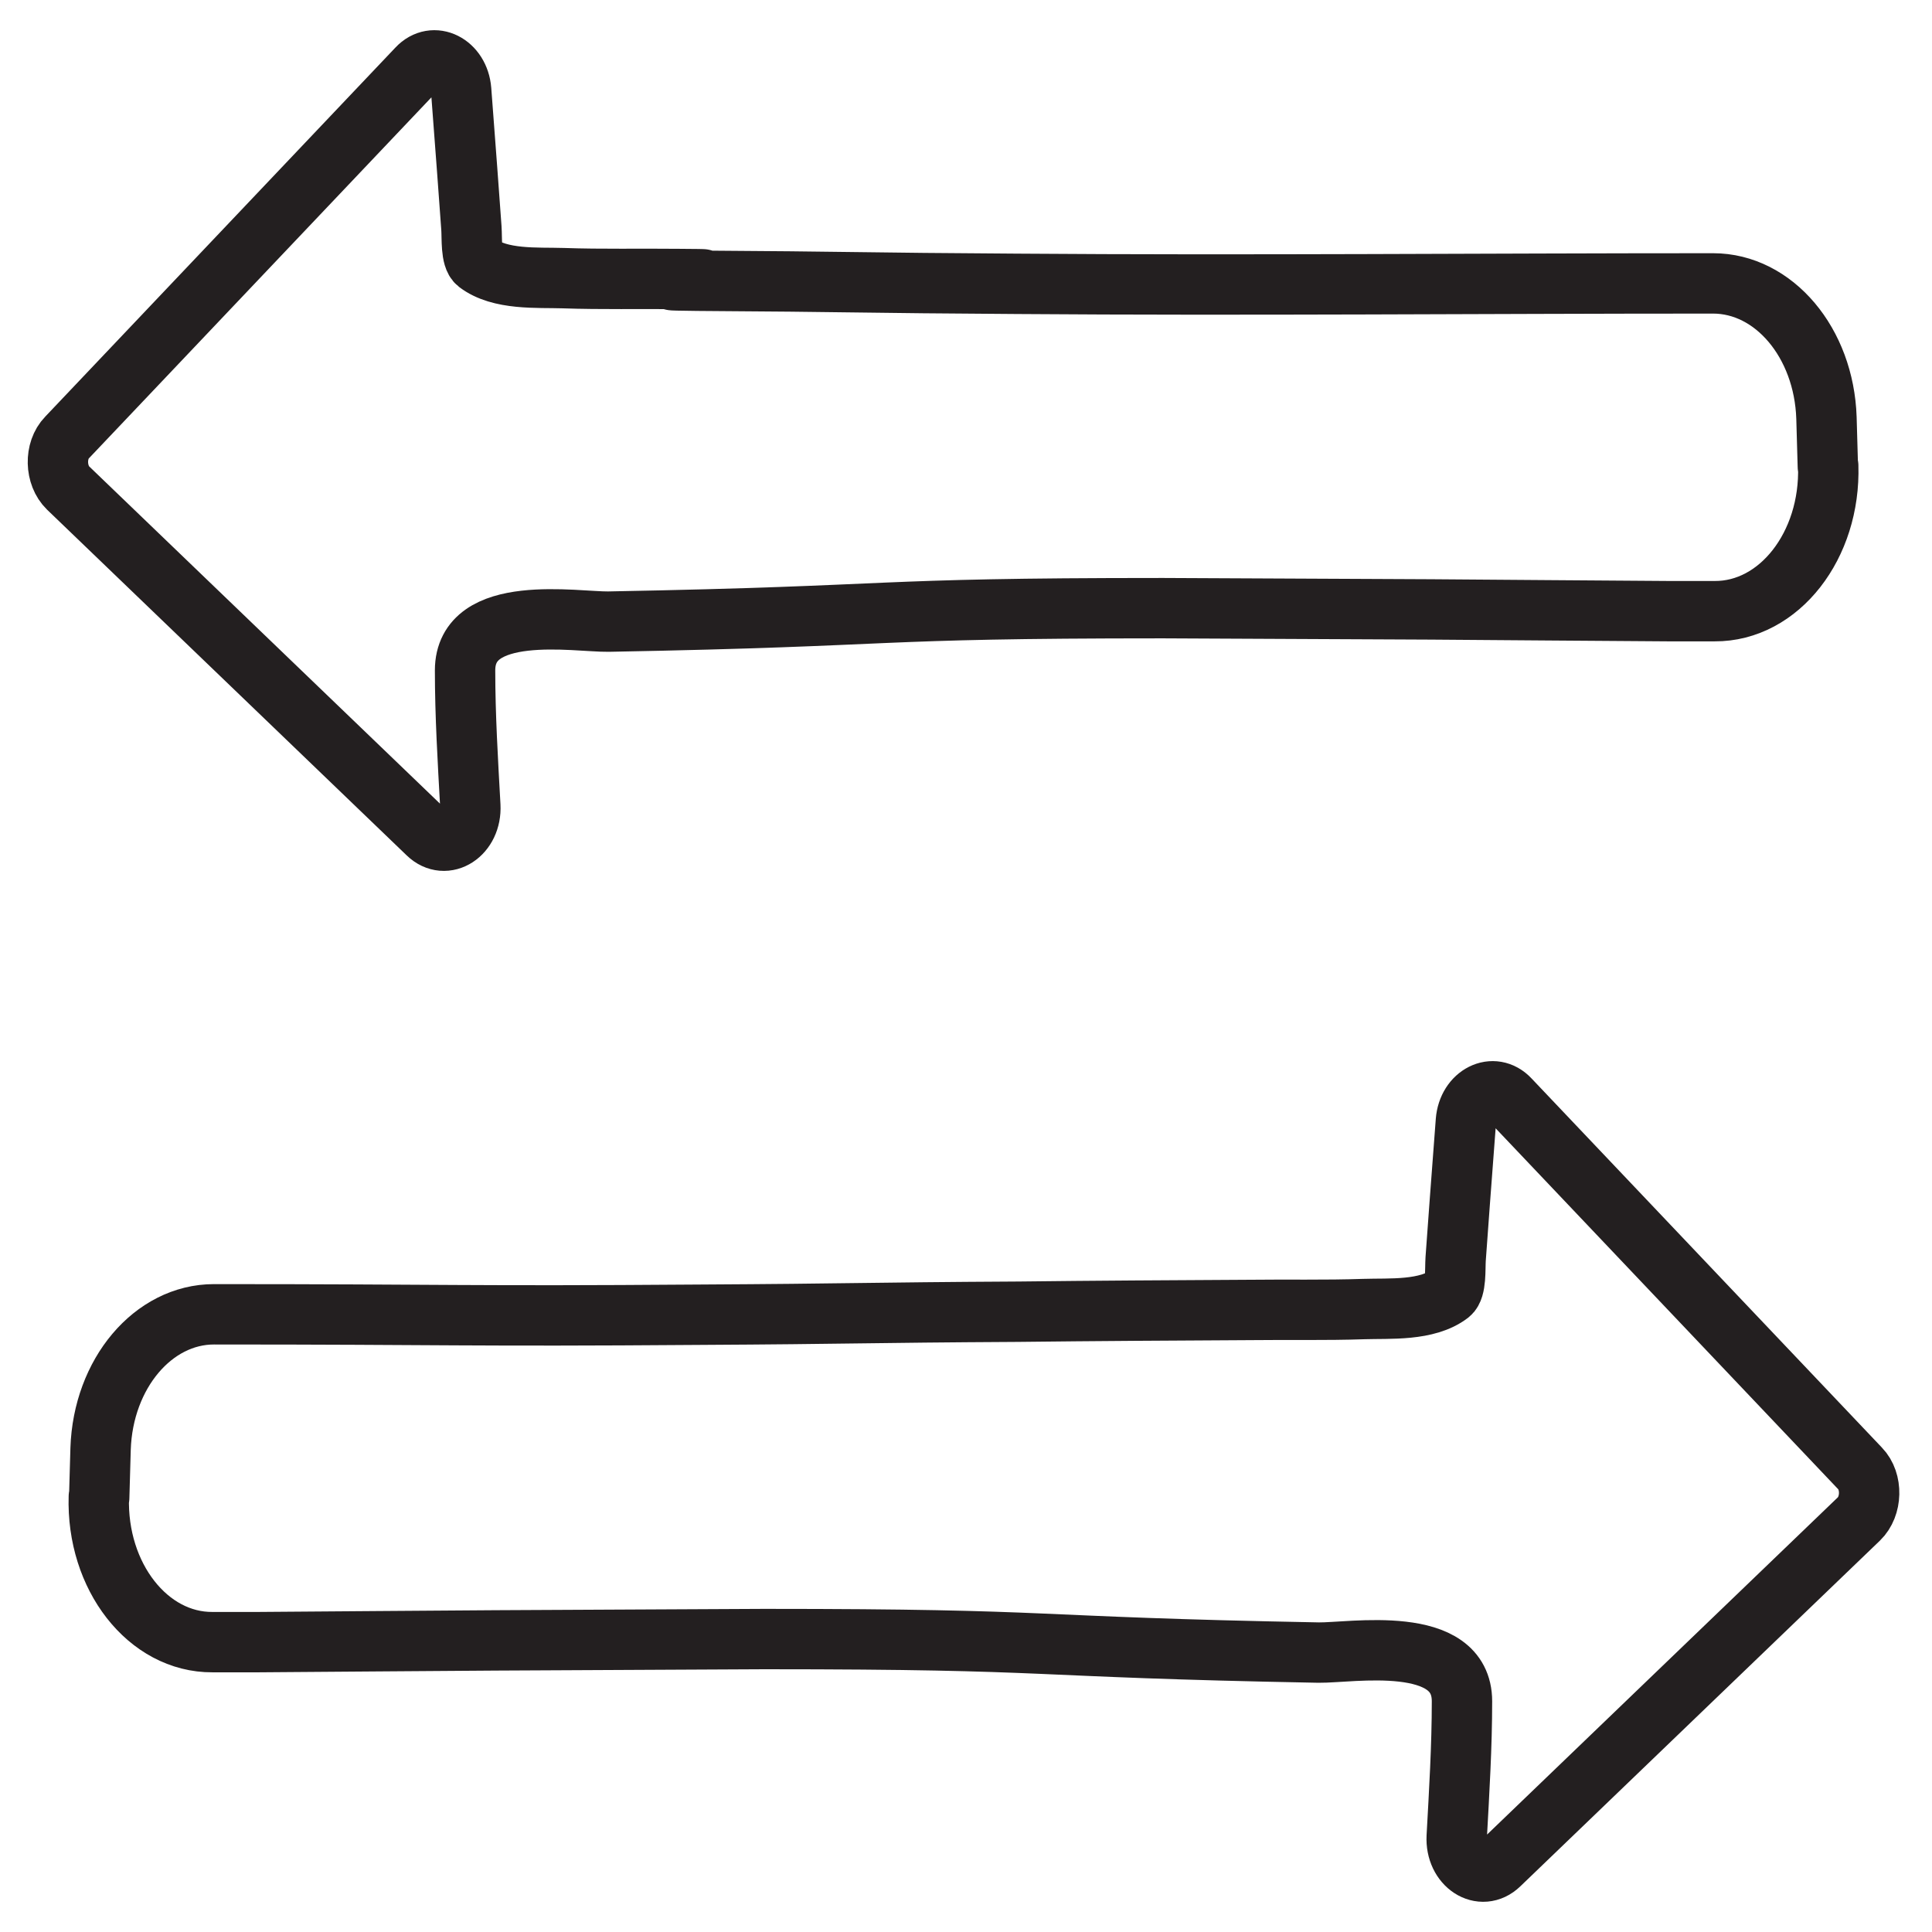
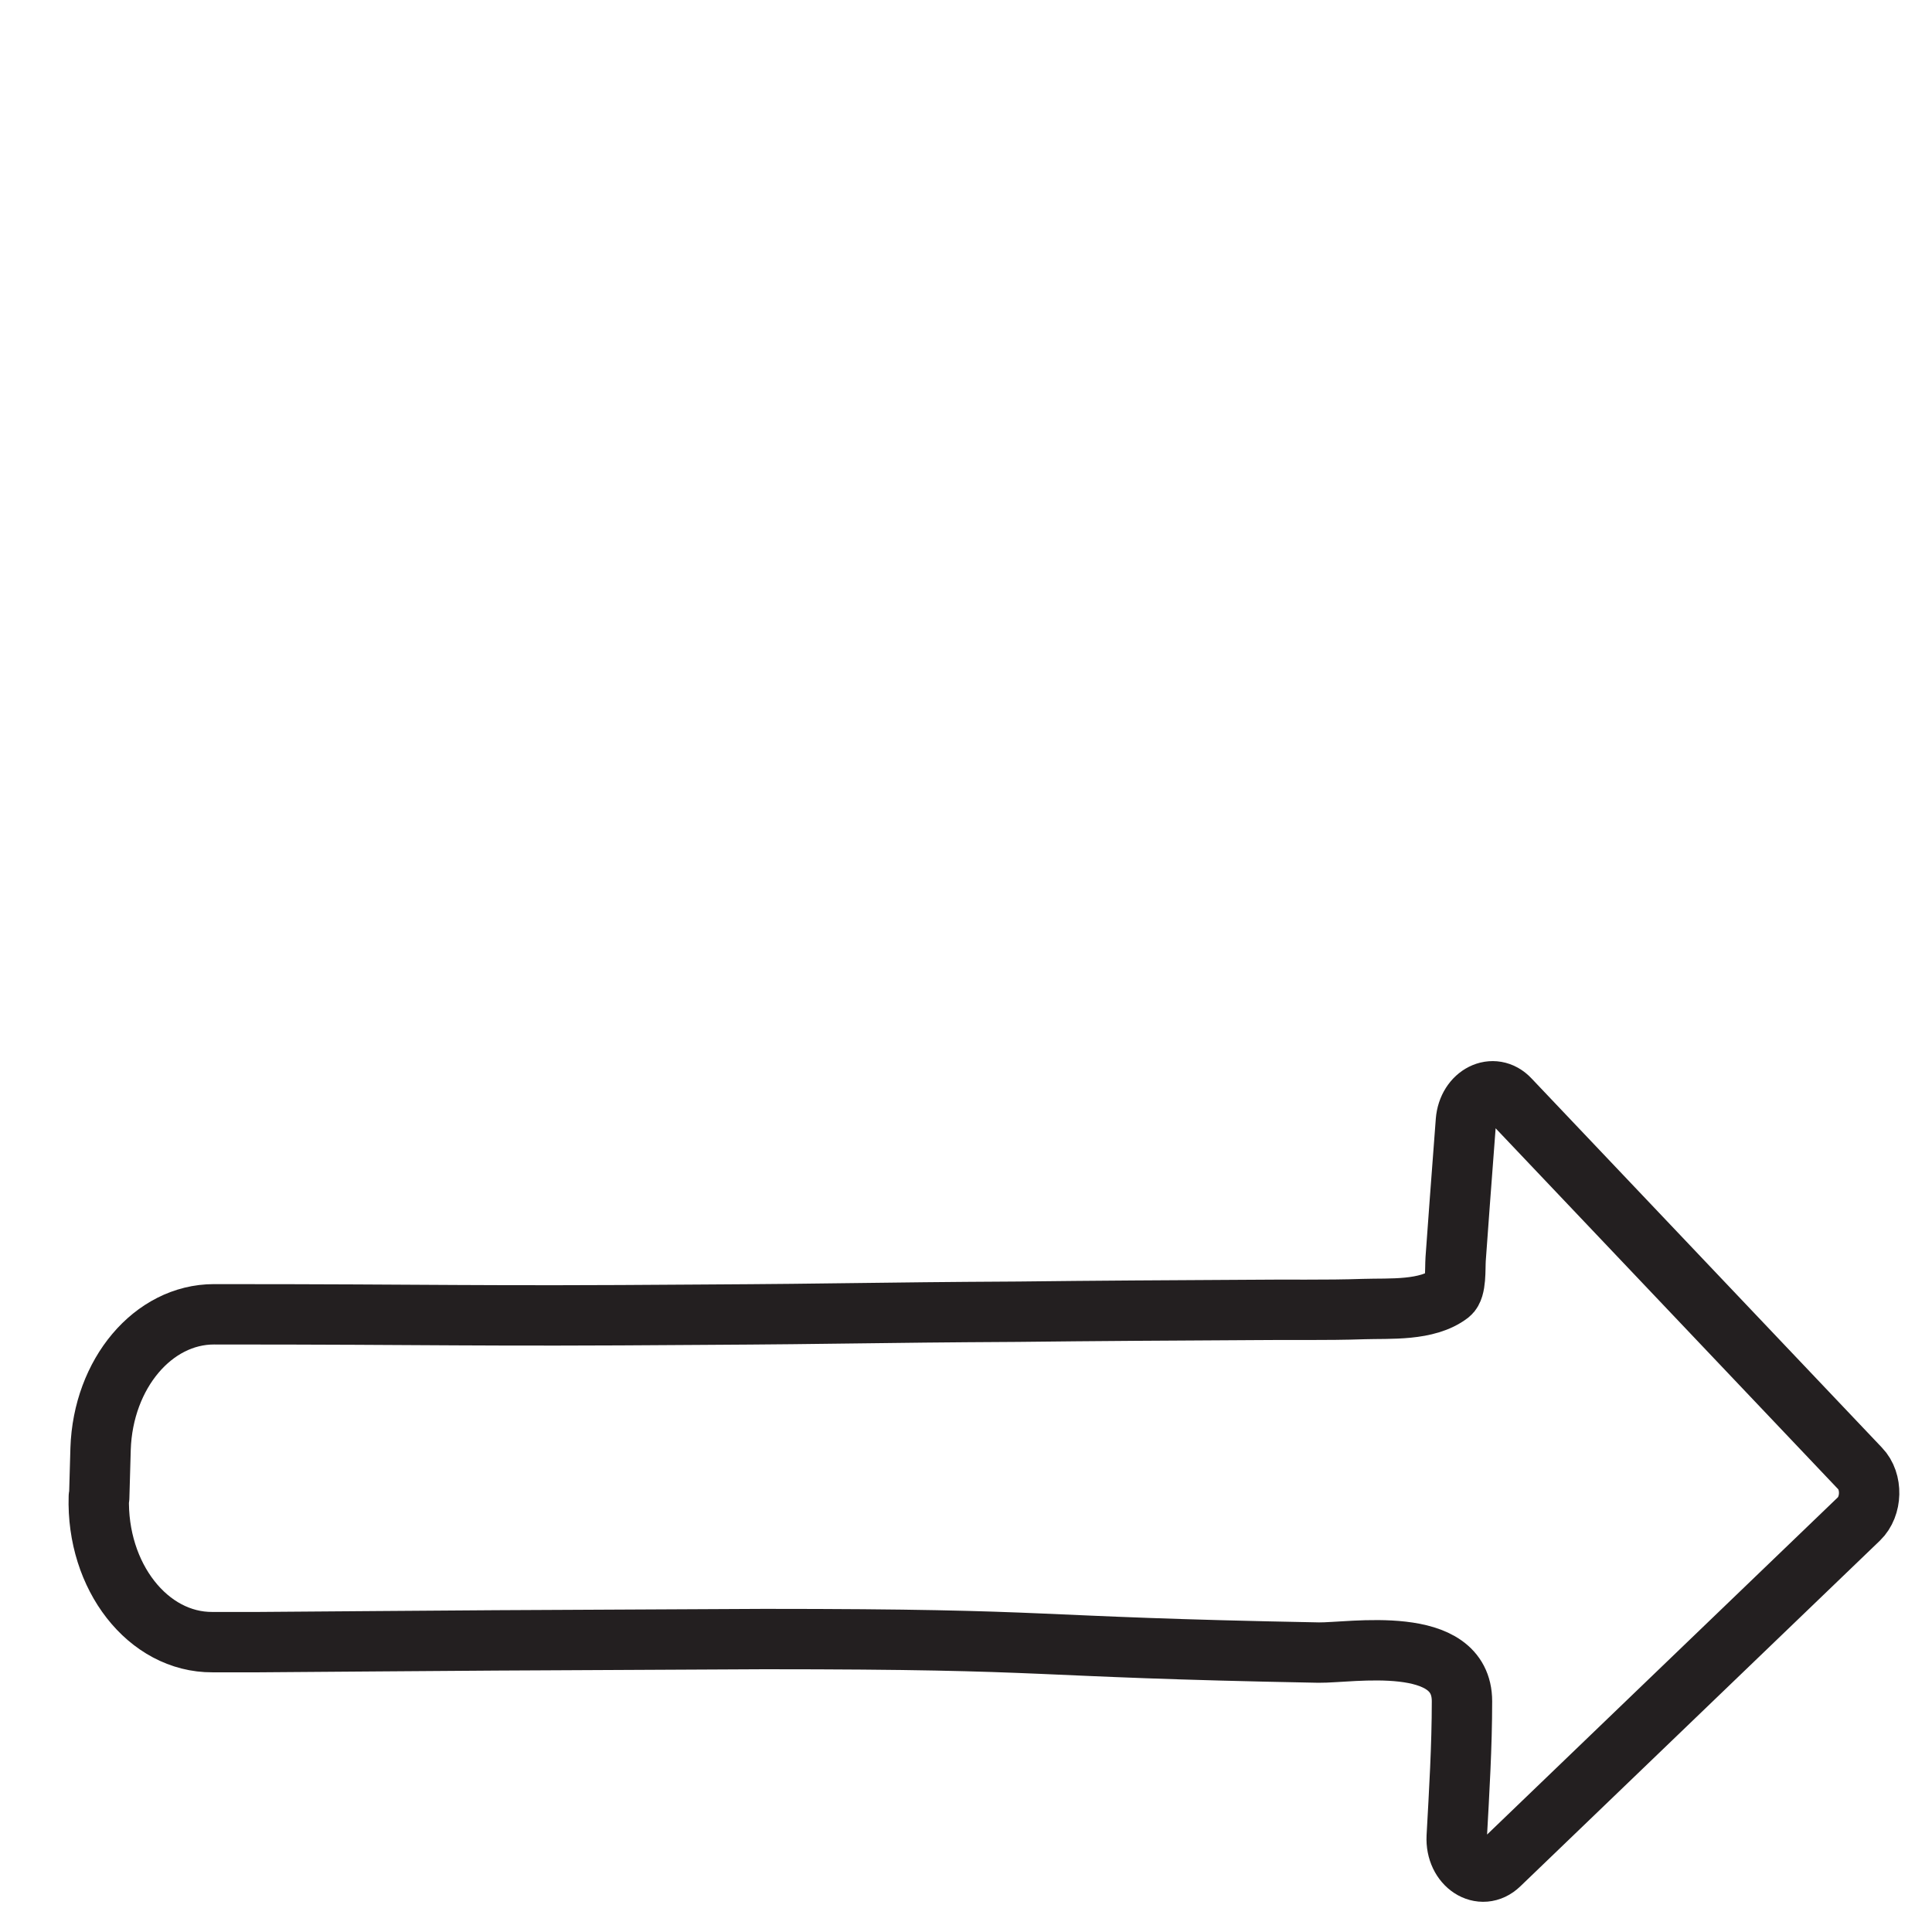
<svg xmlns="http://www.w3.org/2000/svg" width="32" height="32" viewBox="0 0 32 32" fill="none">
-   <path d="M30.281 7.715C30.322 9.034 29.468 10.13 28.398 10.123C28.146 10.123 27.9 10.123 27.649 10.123C26.333 10.116 25.022 10.102 23.706 10.094C22.227 10.087 20.741 10.08 19.261 10.073C14.248 10.073 15.09 10.203 10.078 10.296C9.545 10.304 7.703 9.979 7.703 11.104C7.703 11.847 7.749 12.604 7.79 13.347C7.814 13.815 7.381 14.097 7.083 13.808L1.128 8.083C0.912 7.873 0.9 7.462 1.111 7.246L6.913 1.131C7.182 0.843 7.603 1.059 7.638 1.492L7.738 2.819L7.808 3.778C7.82 3.944 7.796 4.268 7.907 4.355C8.282 4.643 8.902 4.593 9.329 4.607C9.966 4.629 10.604 4.614 11.236 4.621C12.511 4.629 10.271 4.636 11.546 4.65C14.09 4.665 14.295 4.686 16.839 4.701C20.682 4.73 24.525 4.694 28.374 4.694C29.38 4.694 30.211 5.674 30.252 6.922L30.275 7.729L30.281 7.715Z" stroke="#231F20" stroke-linecap="round" stroke-linejoin="round" />
  <path d="M1.637 24.79C1.596 26.11 2.45 27.206 3.521 27.199C3.772 27.199 4.018 27.199 4.269 27.199C5.585 27.191 6.896 27.177 8.212 27.17C9.692 27.163 11.177 27.155 12.657 27.148C17.67 27.148 16.828 27.278 21.841 27.372C22.373 27.379 24.215 27.054 24.215 28.179C24.215 28.922 24.169 29.679 24.128 30.422C24.104 30.89 24.537 31.172 24.835 30.883L30.79 25.158C31.006 24.949 31.018 24.538 30.808 24.321L25.005 18.207C24.736 17.918 24.315 18.134 24.28 18.567L24.18 19.894L24.11 20.853C24.099 21.019 24.122 21.343 24.011 21.43C23.636 21.718 23.016 21.668 22.589 21.682C21.952 21.704 21.314 21.689 20.683 21.697C19.407 21.704 18.138 21.711 16.863 21.726C14.318 21.74 14.114 21.762 11.569 21.776C7.726 21.805 7.393 21.769 3.544 21.769C2.538 21.769 1.707 22.75 1.666 23.997L1.643 24.805L1.637 24.79Z" stroke="#231F20" stroke-linecap="round" stroke-linejoin="round" />
</svg>